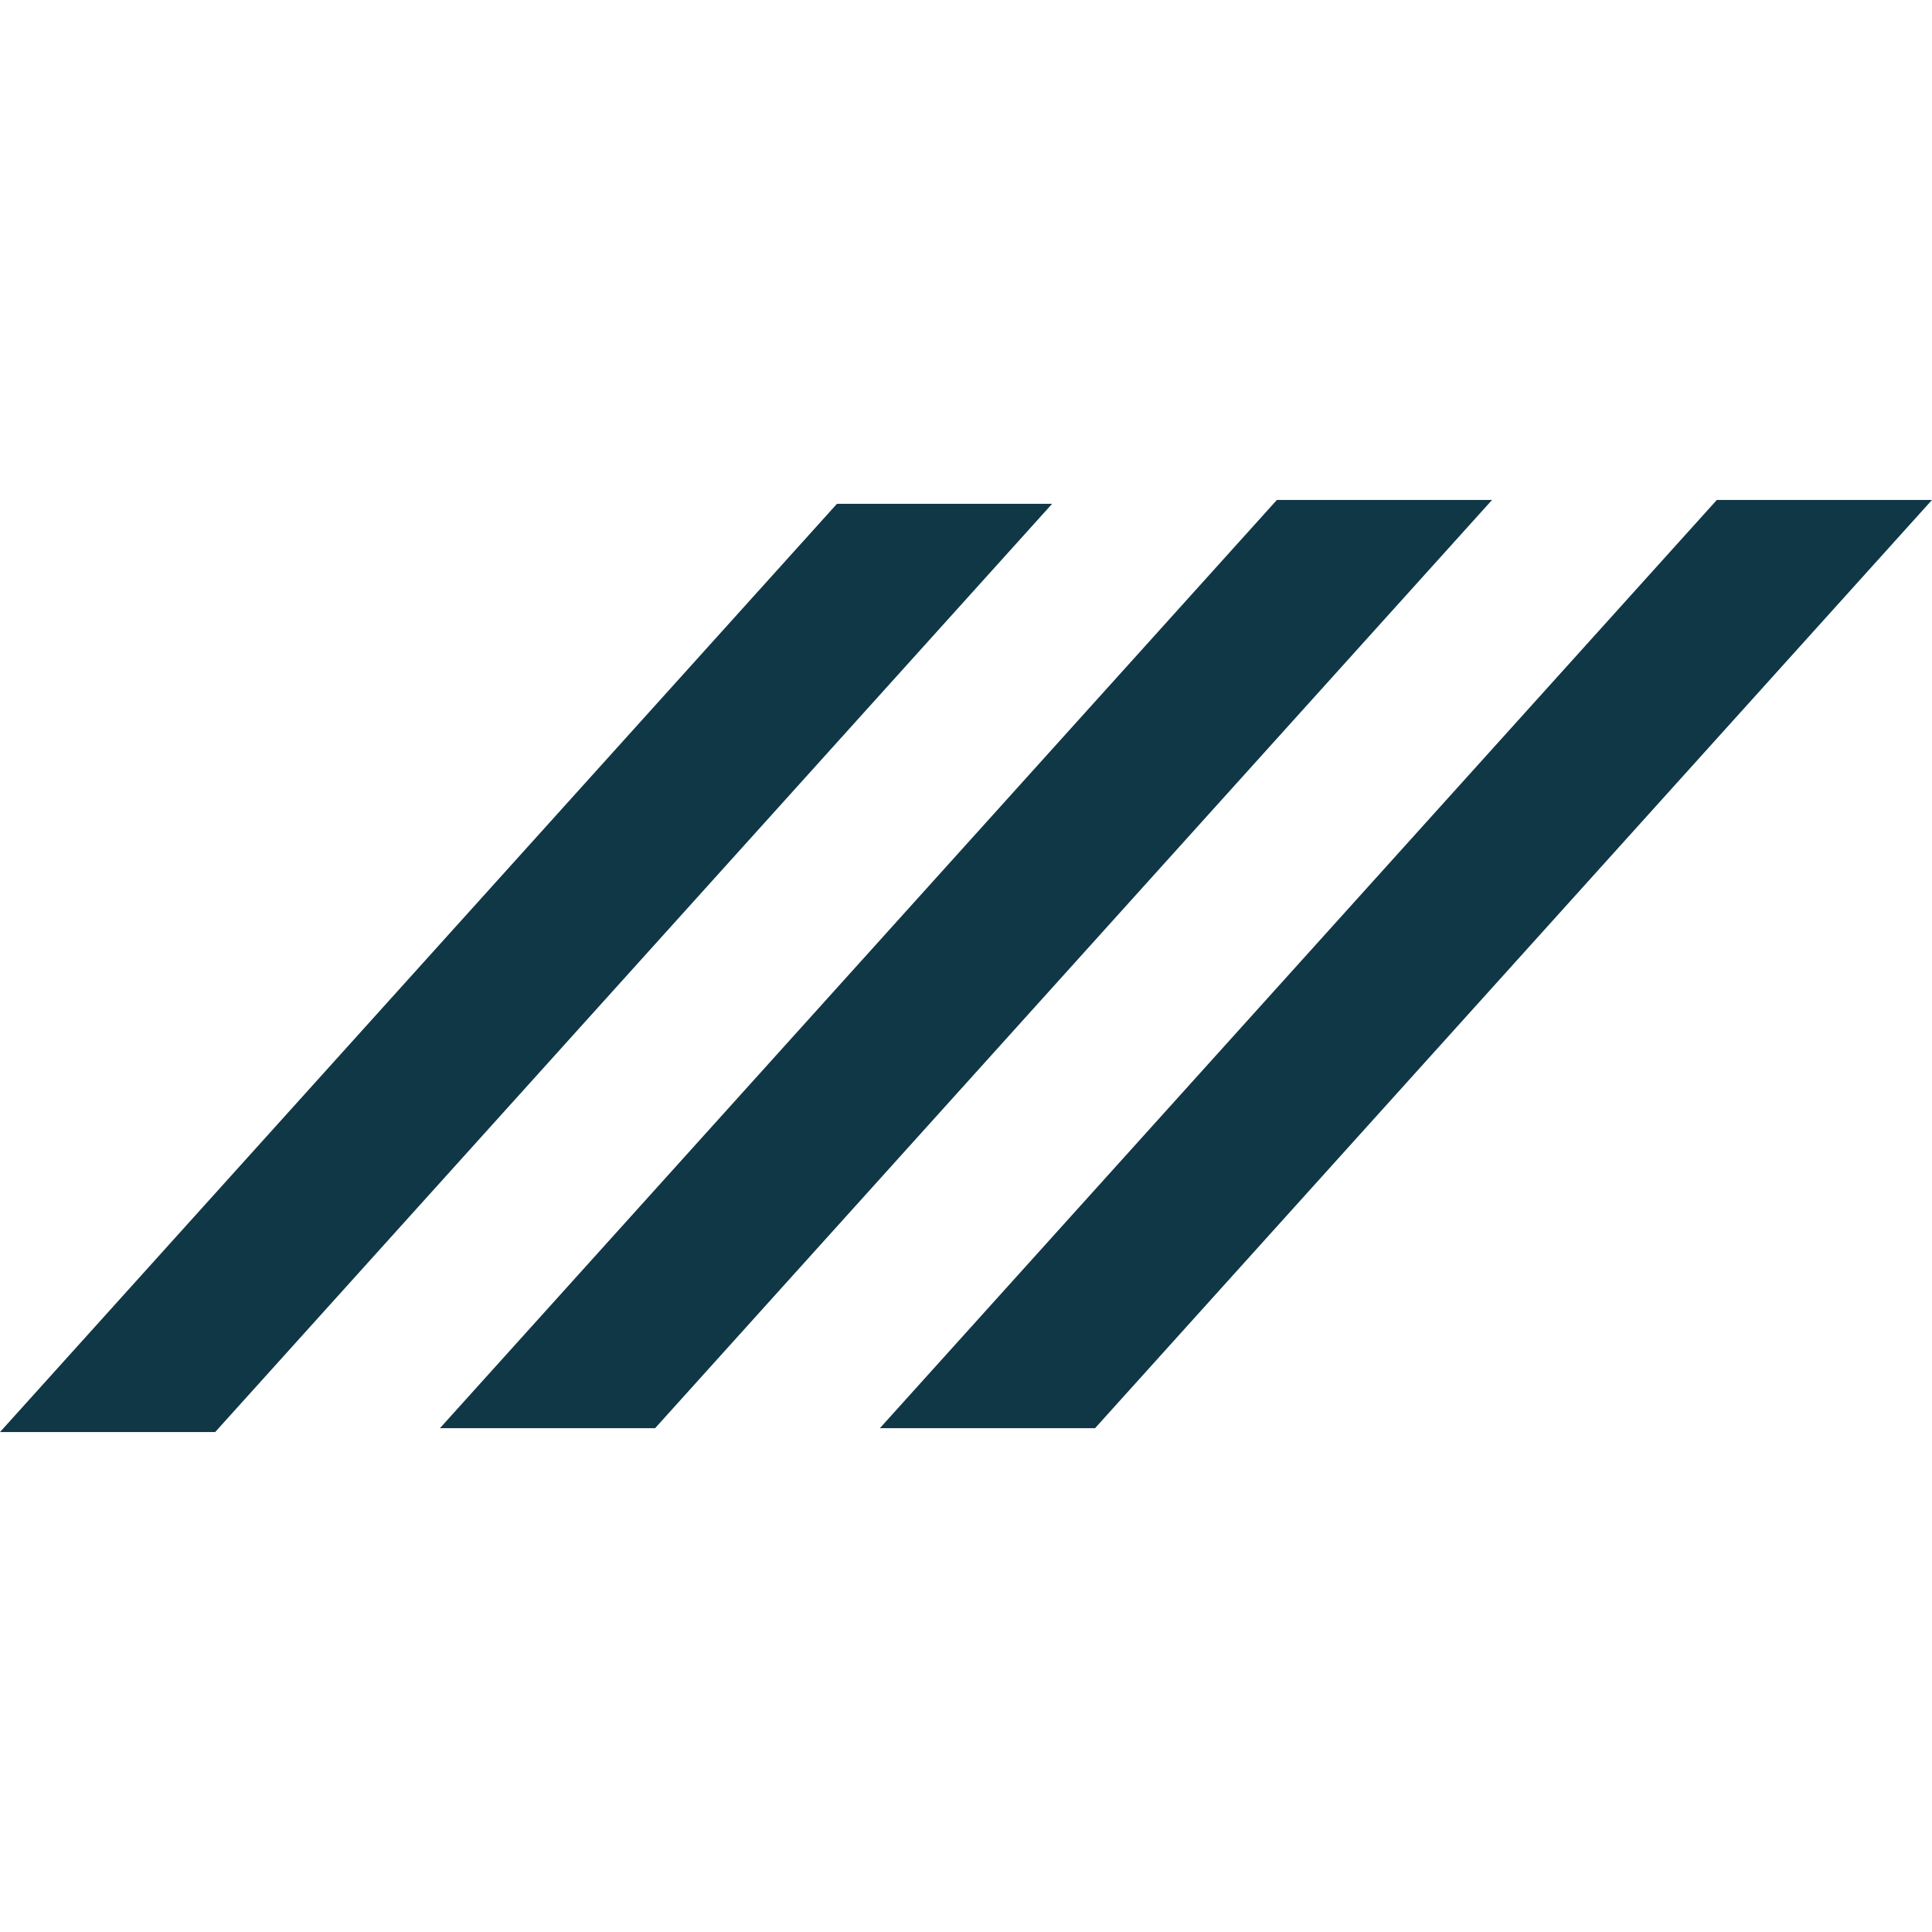
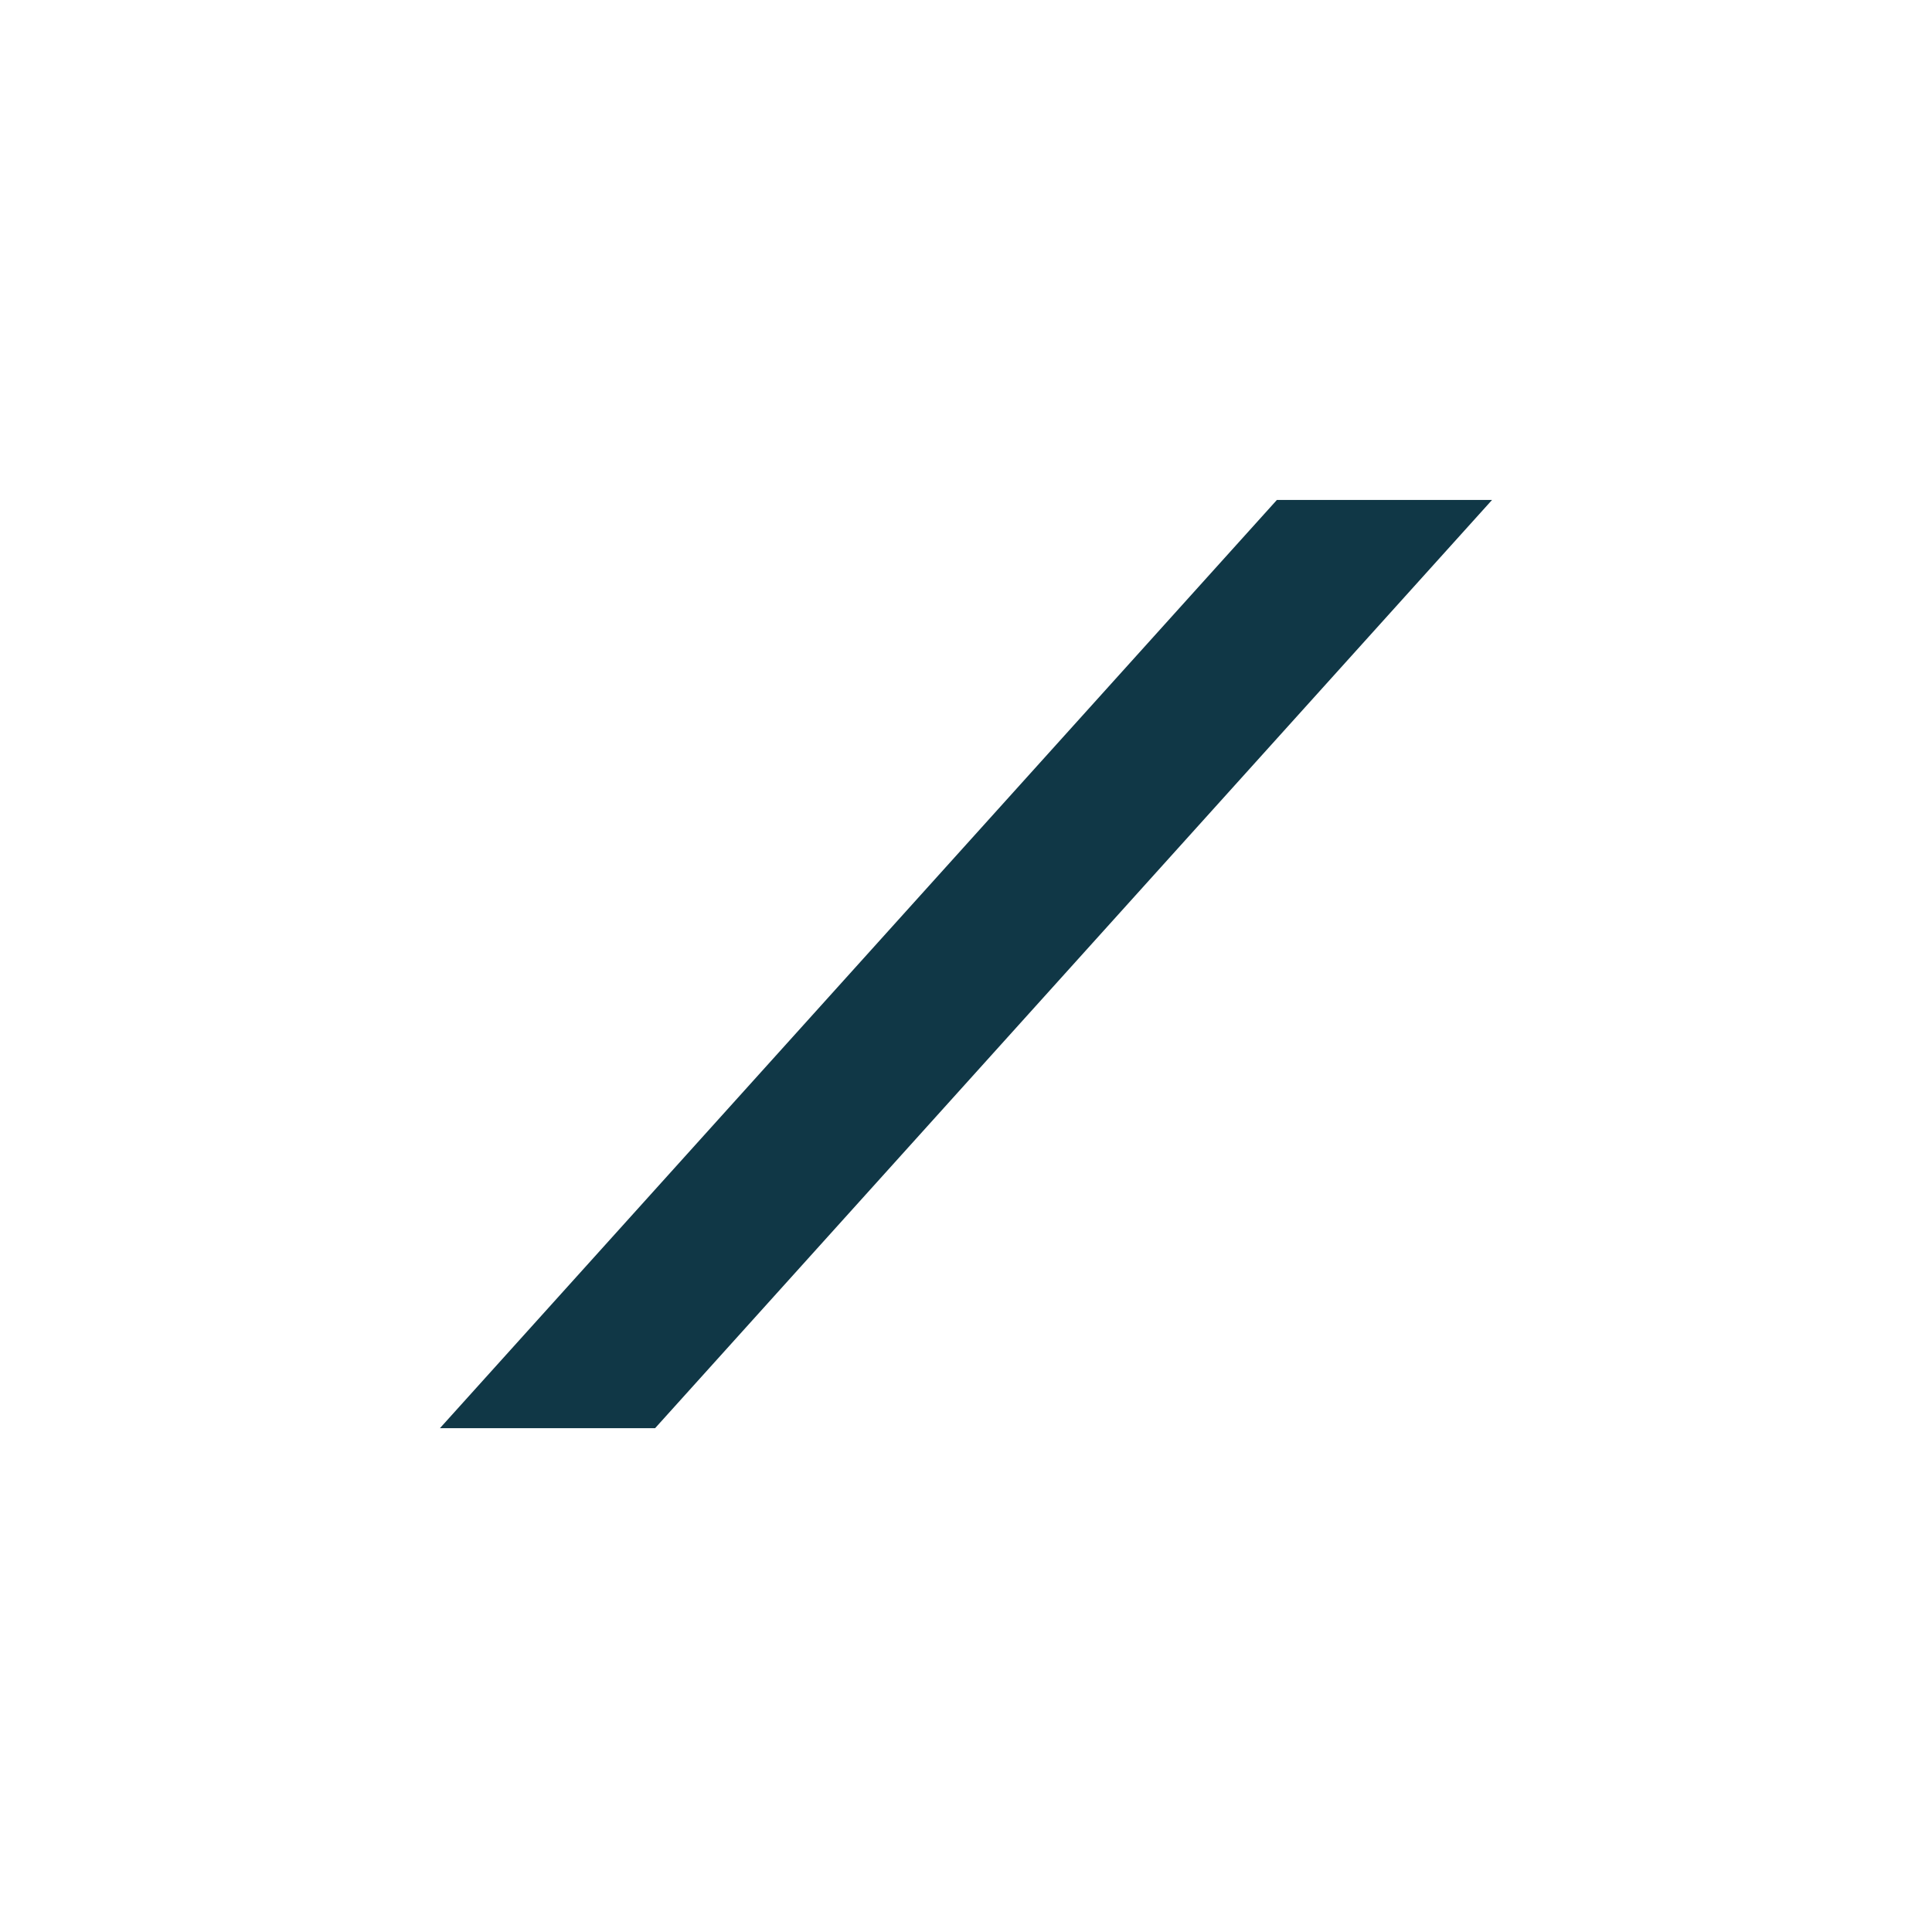
<svg xmlns="http://www.w3.org/2000/svg" id="taeru-favicon" viewBox="0 0 512 512">
  <defs>
    <style>.cls-1{
				fill:#103746;
			}

			@media (prefers-color-scheme: dark) {
				.cls-1{
					fill:#F5F5B8;
				}
			}</style>
  </defs>
-   <path class="cls-1" d="M221.8 133.52 0 379.51 57.02 379.51 278.82 133.52 221.8 133.52z" />
  <path class="cls-1" d="M338.39 132.49 116.59 378.48 173.61 378.48 395.41 132.49 338.39 132.49z" />
-   <path class="cls-1" d="M454.98 132.49 233.18 378.48 290.2 378.48 512 132.49 454.98 132.49z" />
</svg>